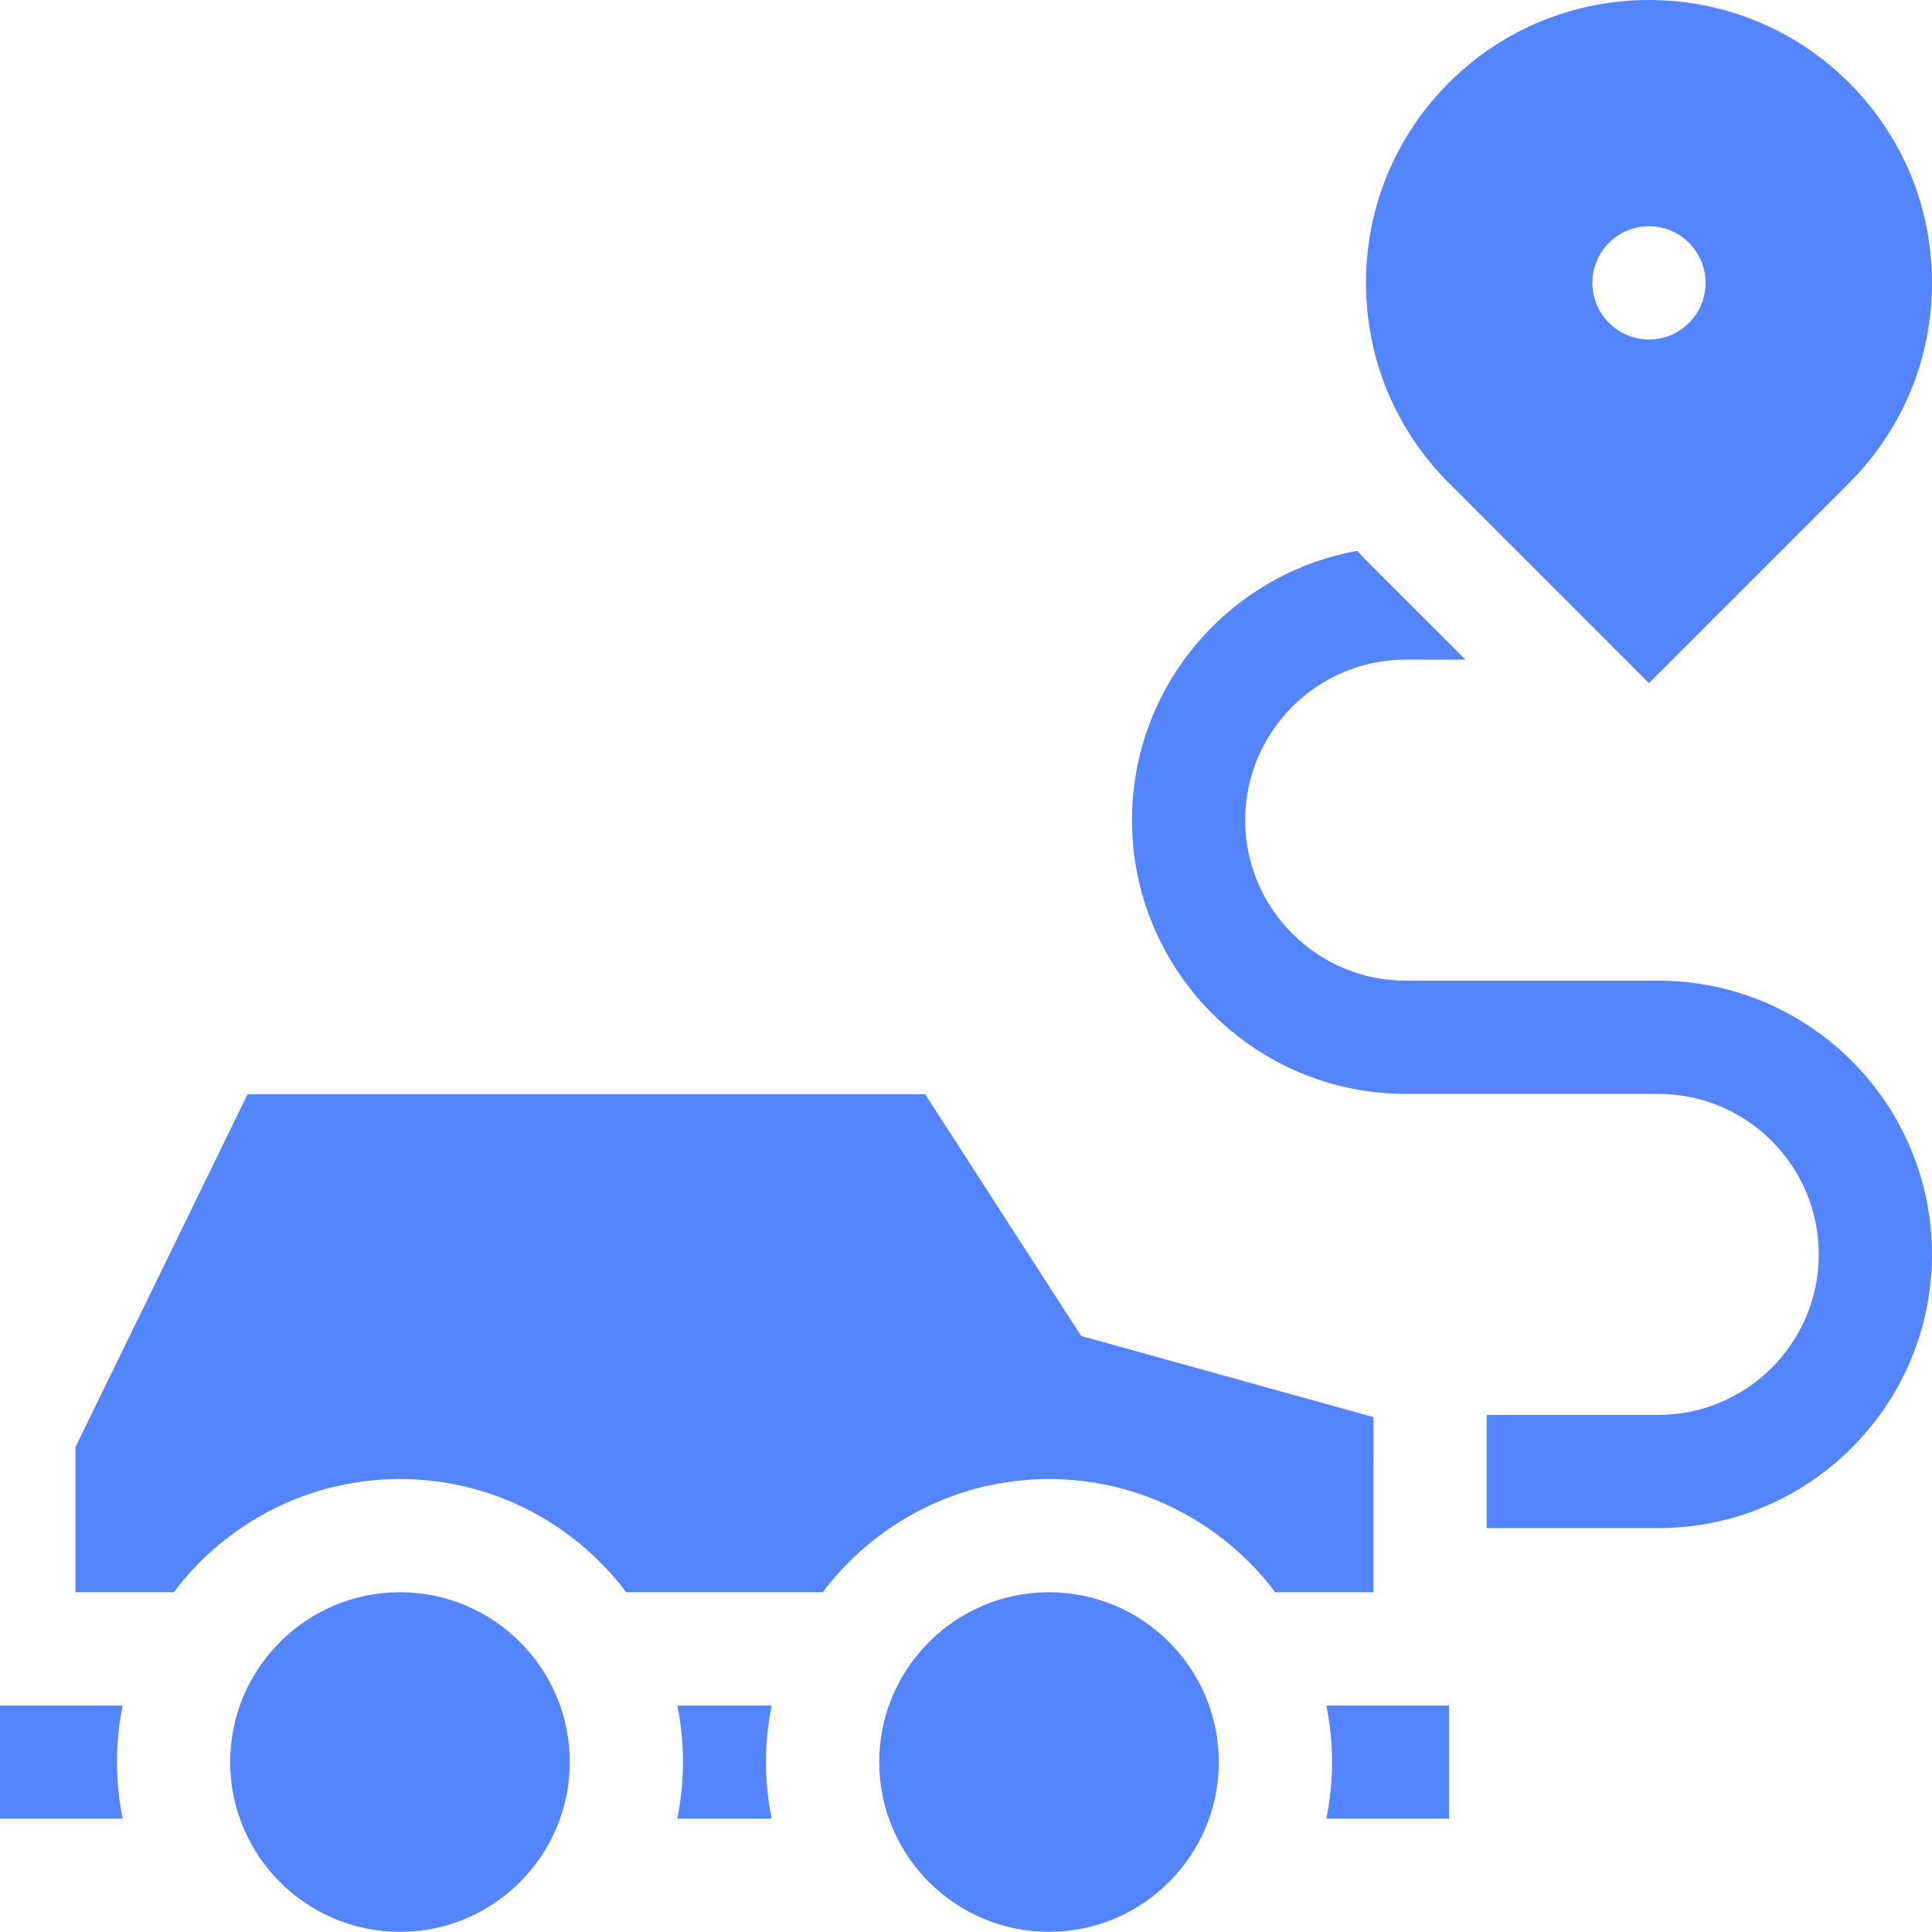
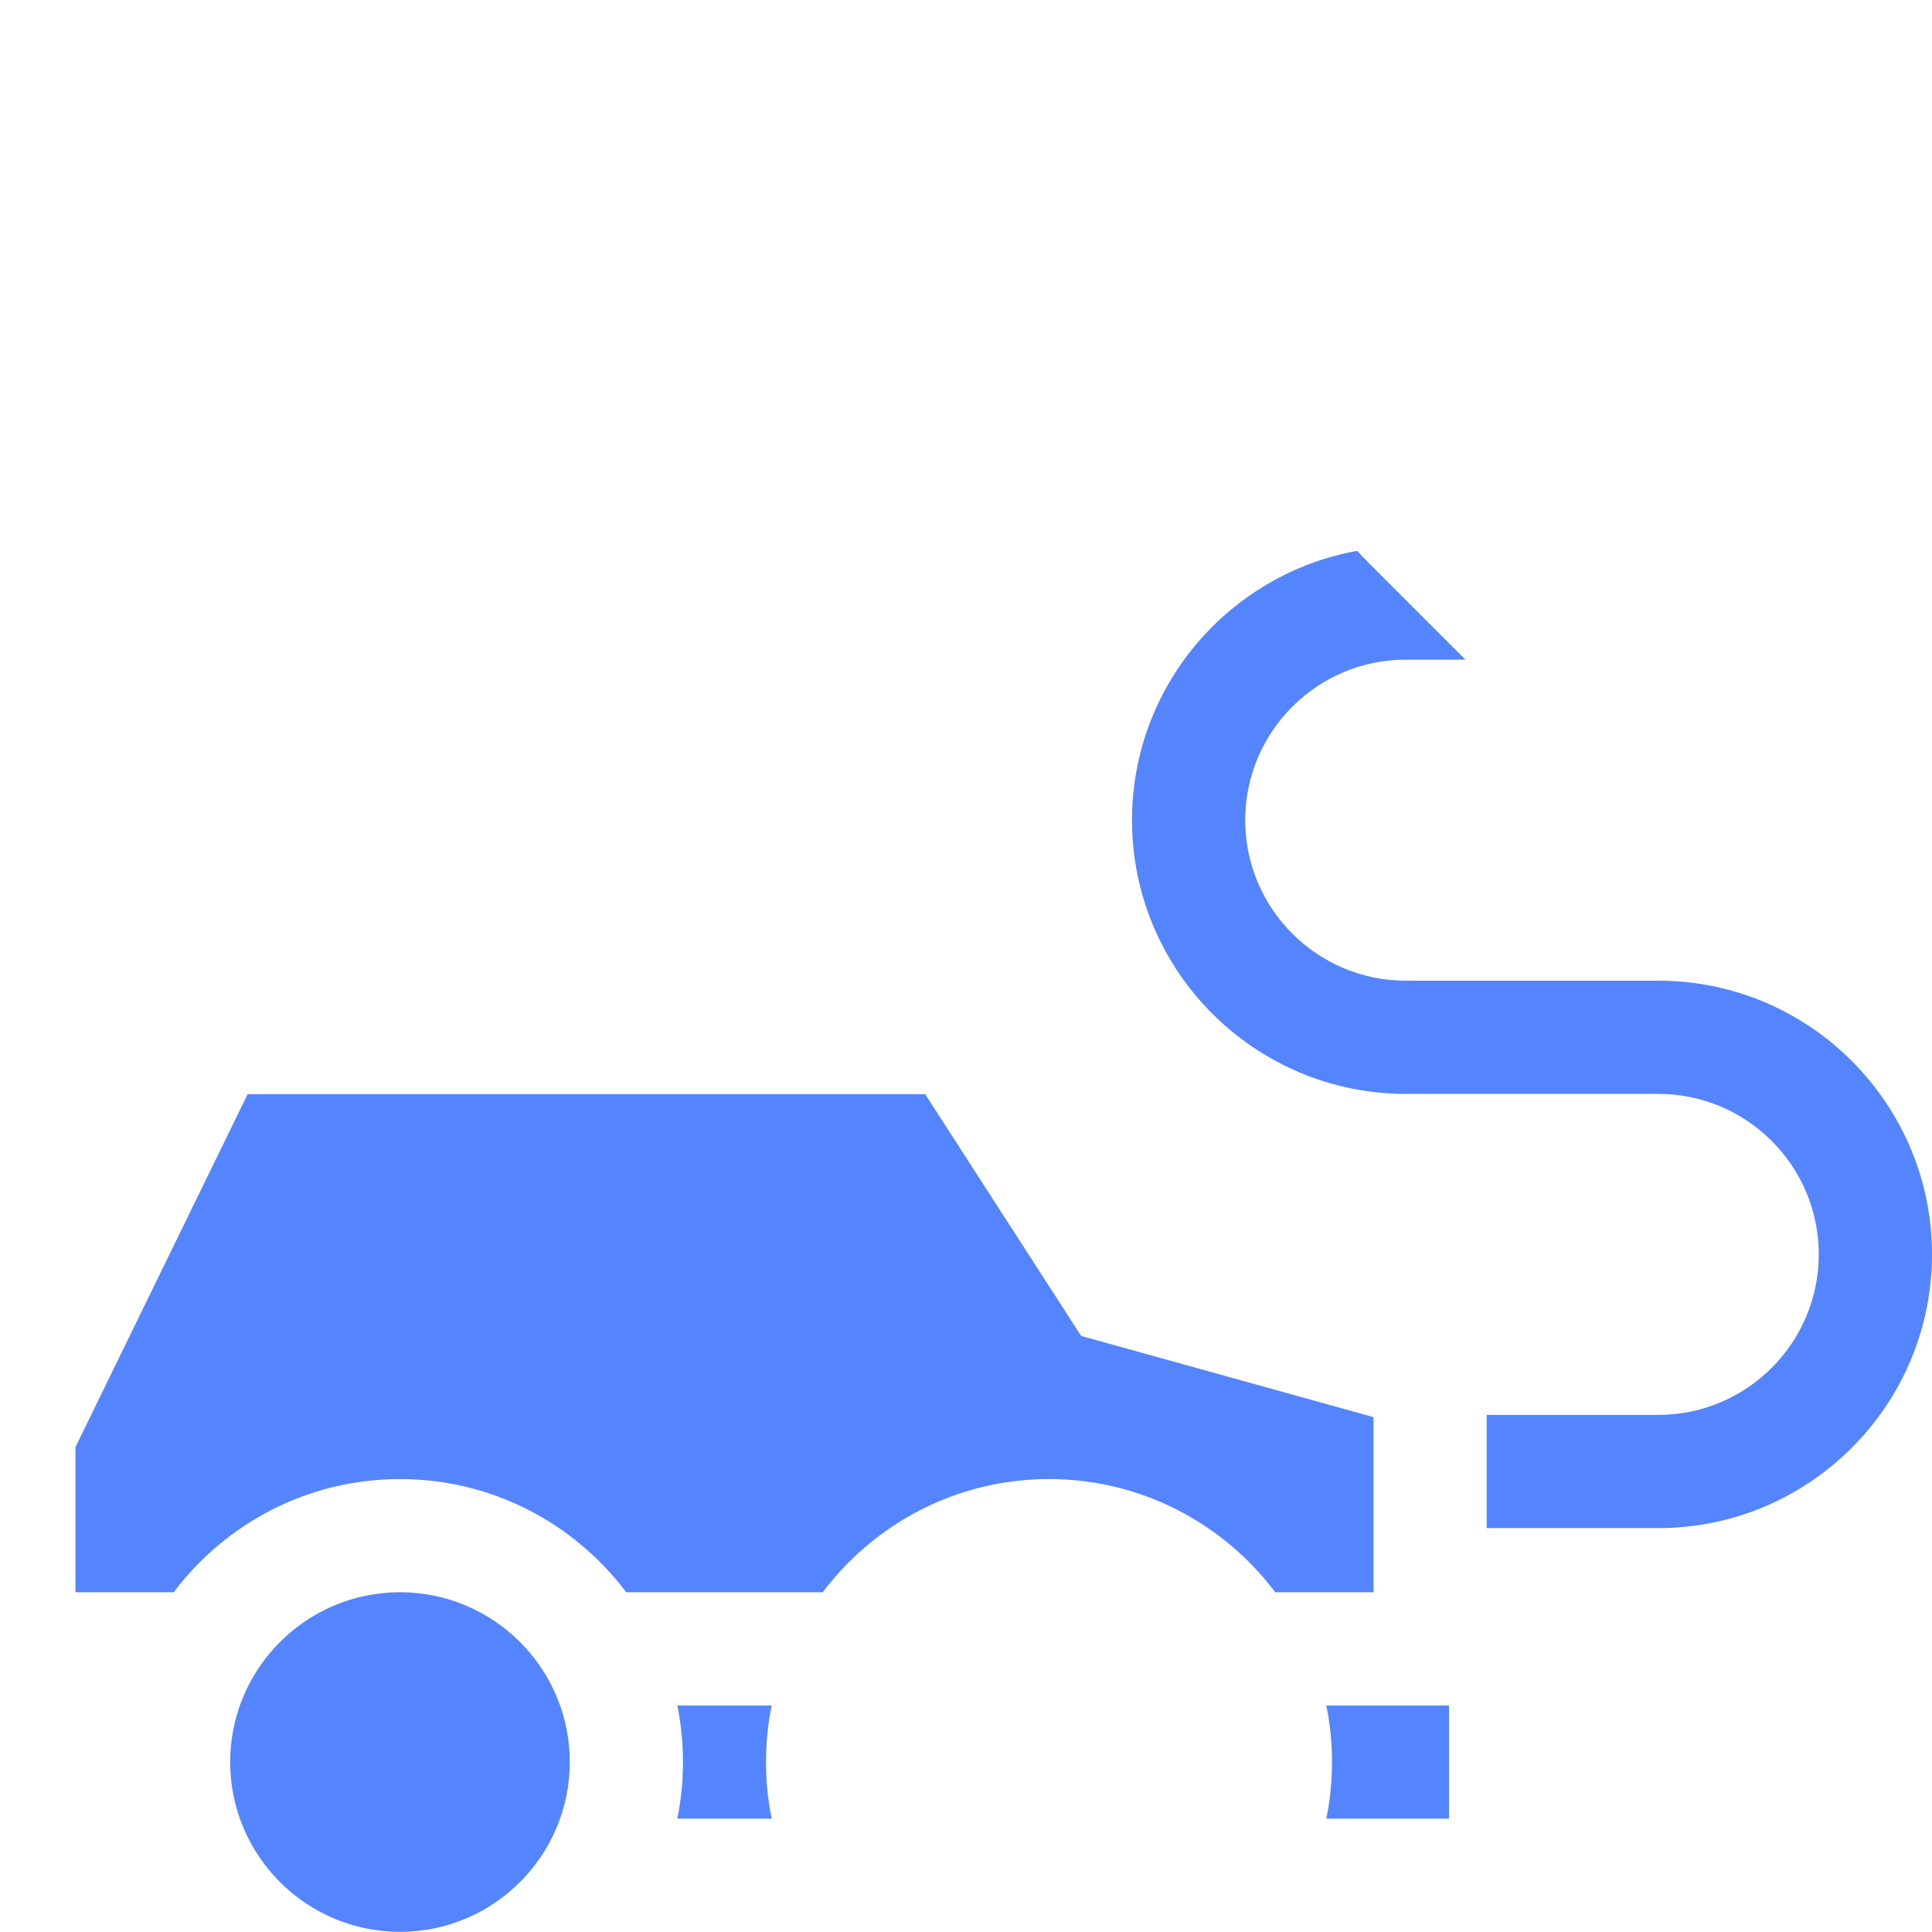
<svg xmlns="http://www.w3.org/2000/svg" id="svg18" height="512pt" width="512pt" version="1.1" viewBox="0 0 512 512">
-   <path id="path2" d="m278 421.96c-24.812 0-45 20.188-45 45s20.188 45 45 45 45-20.188 45-45-20.188-45-45-45z" fill="#5584ff" />
  <path id="path4" d="m106 421.96c-24.812 0-45 20.188-45 45s20.188 45 45 45 45-20.188 45-45-20.188-45-45-45z" fill="#5584ff" />
  <path id="path6" d="m353 466.96c0 5.137-0.52 10.152-1.508 15h32.508v-30h-32.508c0.988 4.848 1.508 9.863 1.508 15z" fill="#5584ff" />
  <path id="path8" d="m179.49 451.96c0.988 4.848 1.508 9.863 1.508 15s-0.52 10.152-1.508 15h25.016c-0.988-4.848-1.508-9.863-1.508-15s0.52-10.152 1.508-15z" fill="#5584ff" />
-   <path id="path10" d="m0 451.96v30h32.508c-0.988-4.848-1.508-9.863-1.508-15s0.52-10.152 1.508-15z" fill="#5584ff" />
  <path id="path12" d="m439.46 259.89h-66.93c-23.453 0-42.535-19.082-42.535-42.535 0-23.457 19.082-42.539 42.535-42.539h15.824l-25.605-25.605c-1.055-1.055-2.082-2.137-3.086-3.227-33.879 6.094-59.668 35.766-59.668 71.371 0 39.996 32.539 72.535 72.535 72.535h66.93c23.453 0 42.535 19.082 42.535 42.535 0 23.457-19.082 42.539-42.535 42.539h-45.465v30h45.465c39.996 0 72.535-32.539 72.535-72.539 0-39.996-32.539-72.535-72.535-72.535z" fill="#5584ff" />
-   <path id="path14" d="m437 181.03 53.031-53.035c14.168-14.164 21.969-33 21.969-53.031s-7.801-38.867-21.969-53.031c-29.242-29.242-76.82-29.246-106.06 0-14.168 14.164-21.969 32.996-21.969 53.031s7.801 38.867 21.969 53.031zm0-121.07c8.285 0 15 6.715 15 15s-6.715 15-15 15-15-6.715-15-15 6.715-15 15-15z" fill="#5584ff" />
  <path id="path16" d="m364 375.56-77.488-21.523-41.336-64.074h-179.55l-45.629 93.535v38.465h26.039c13.699-18.203 35.477-30 59.961-30s46.262 11.797 59.961 30h52.078c13.699-18.203 35.477-30 59.961-30s46.262 11.797 59.961 30h26.039z" fill="#5584ff" />
</svg>